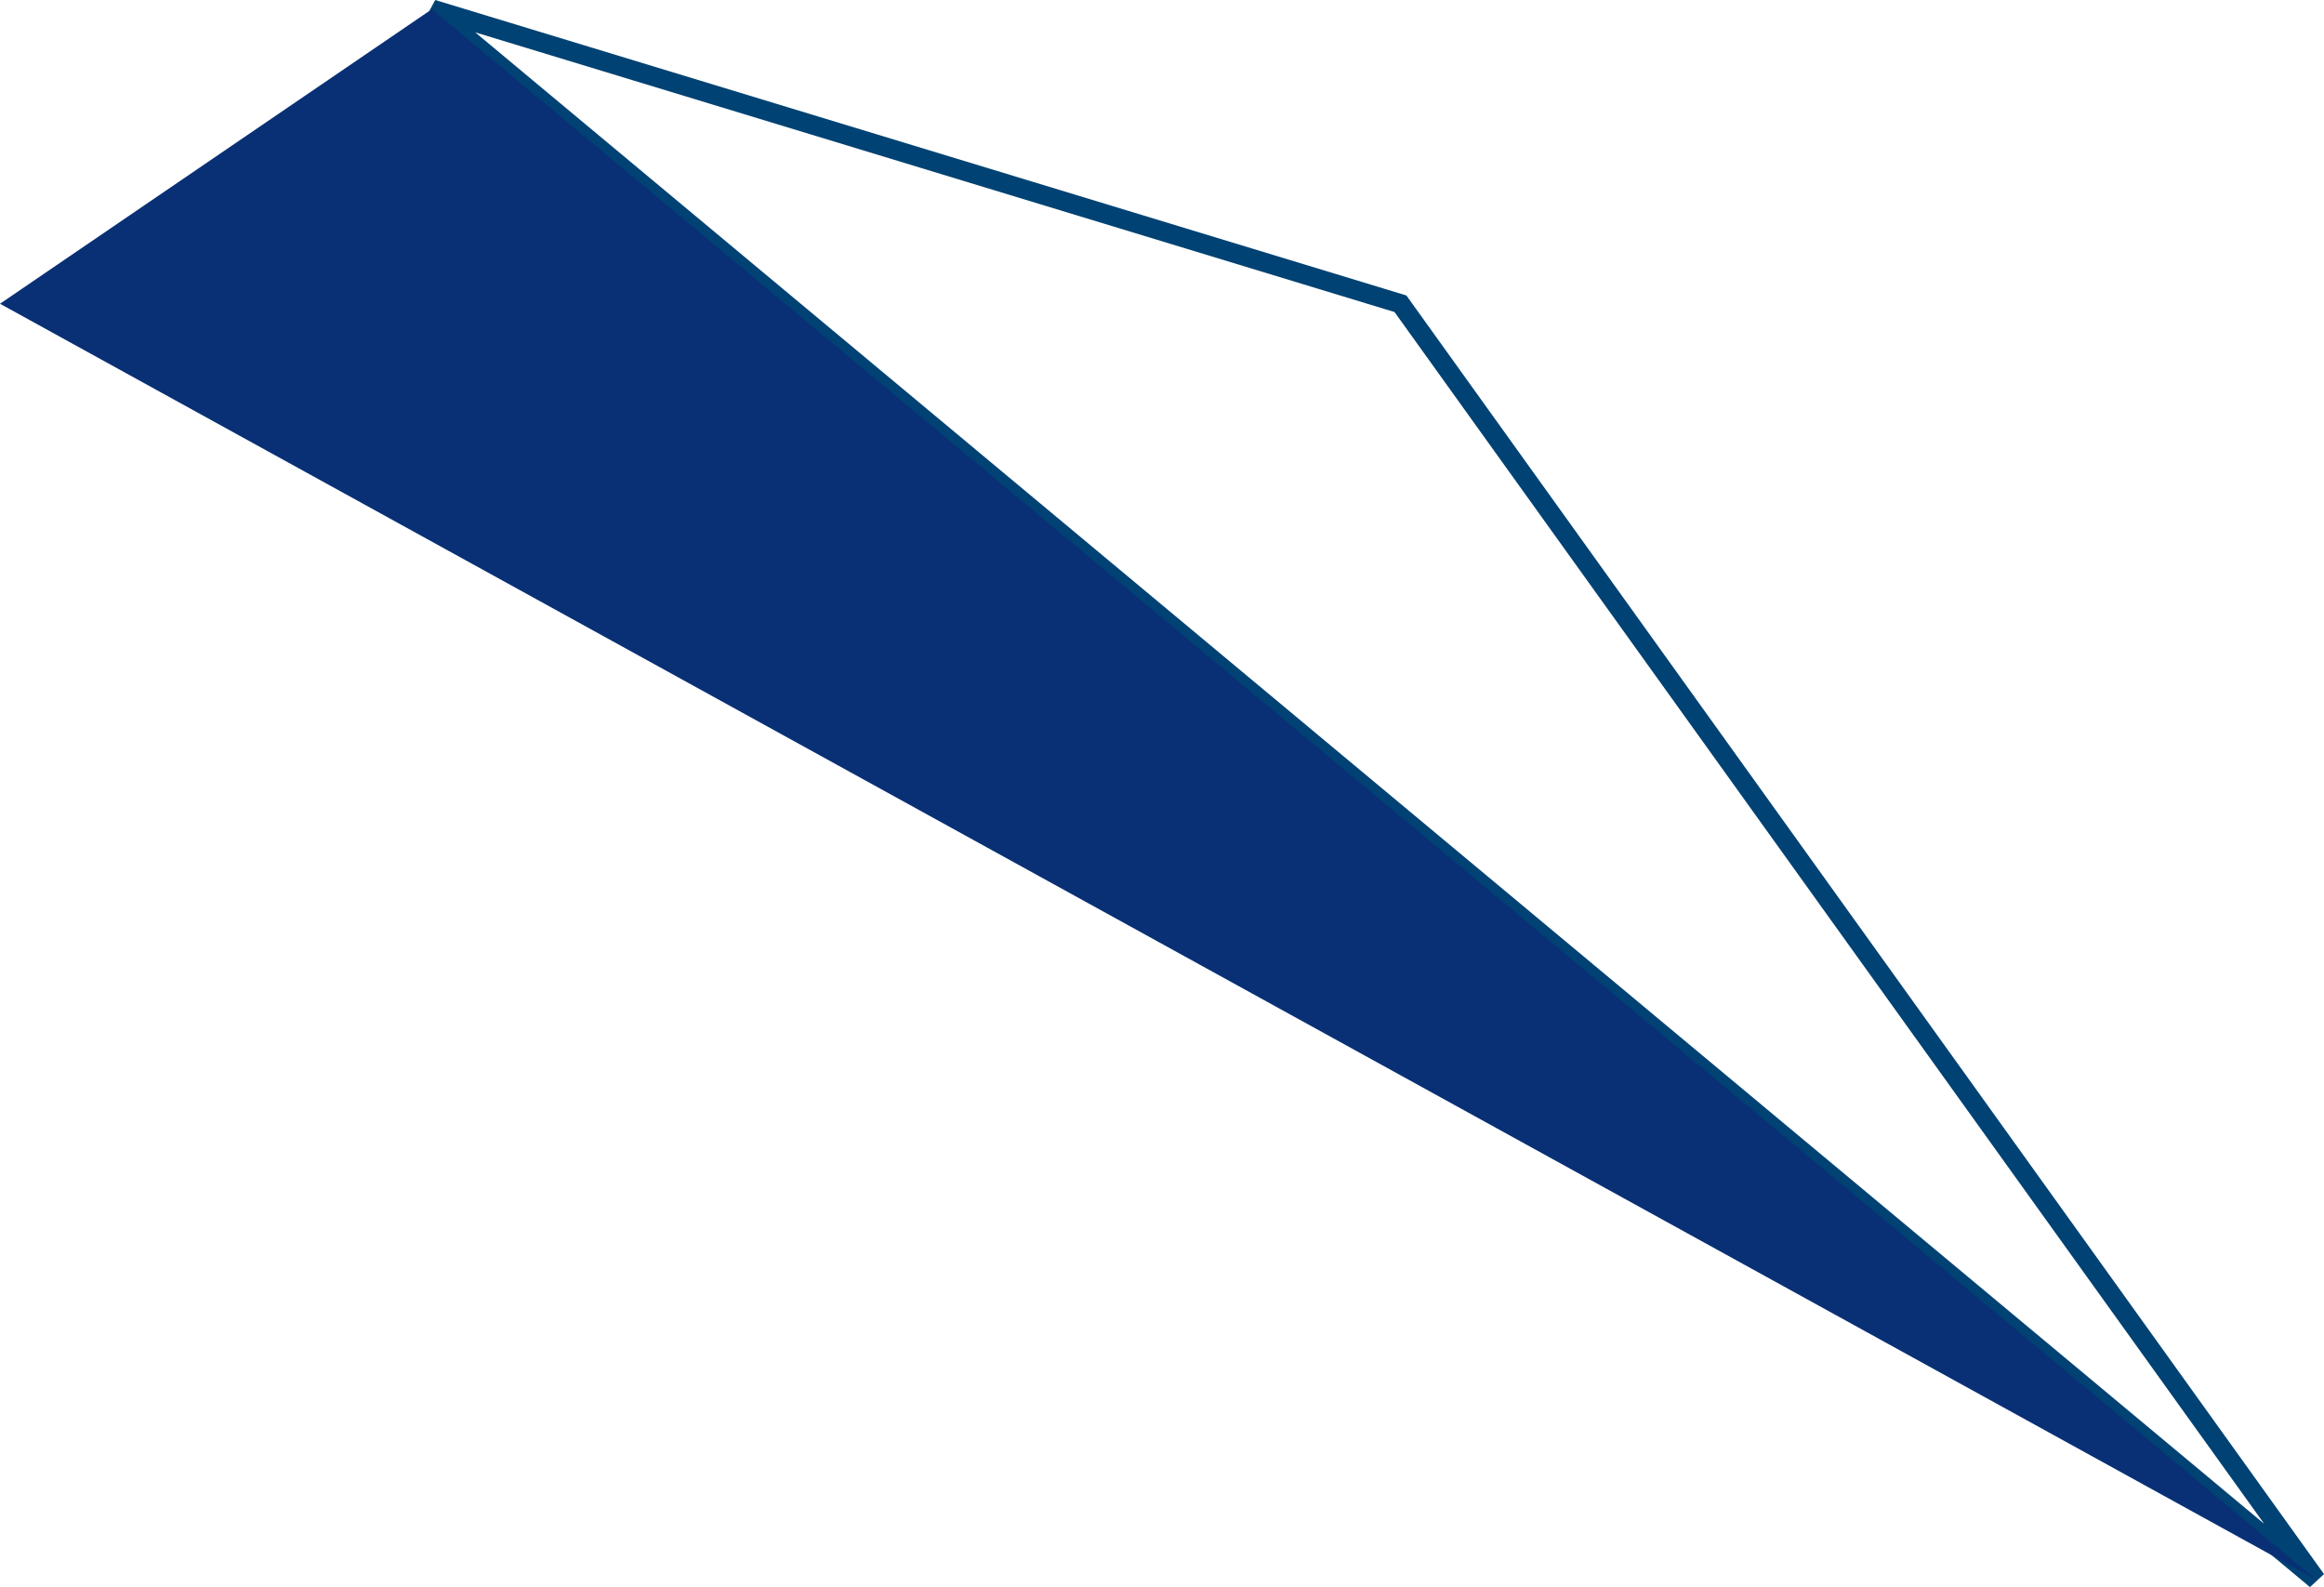
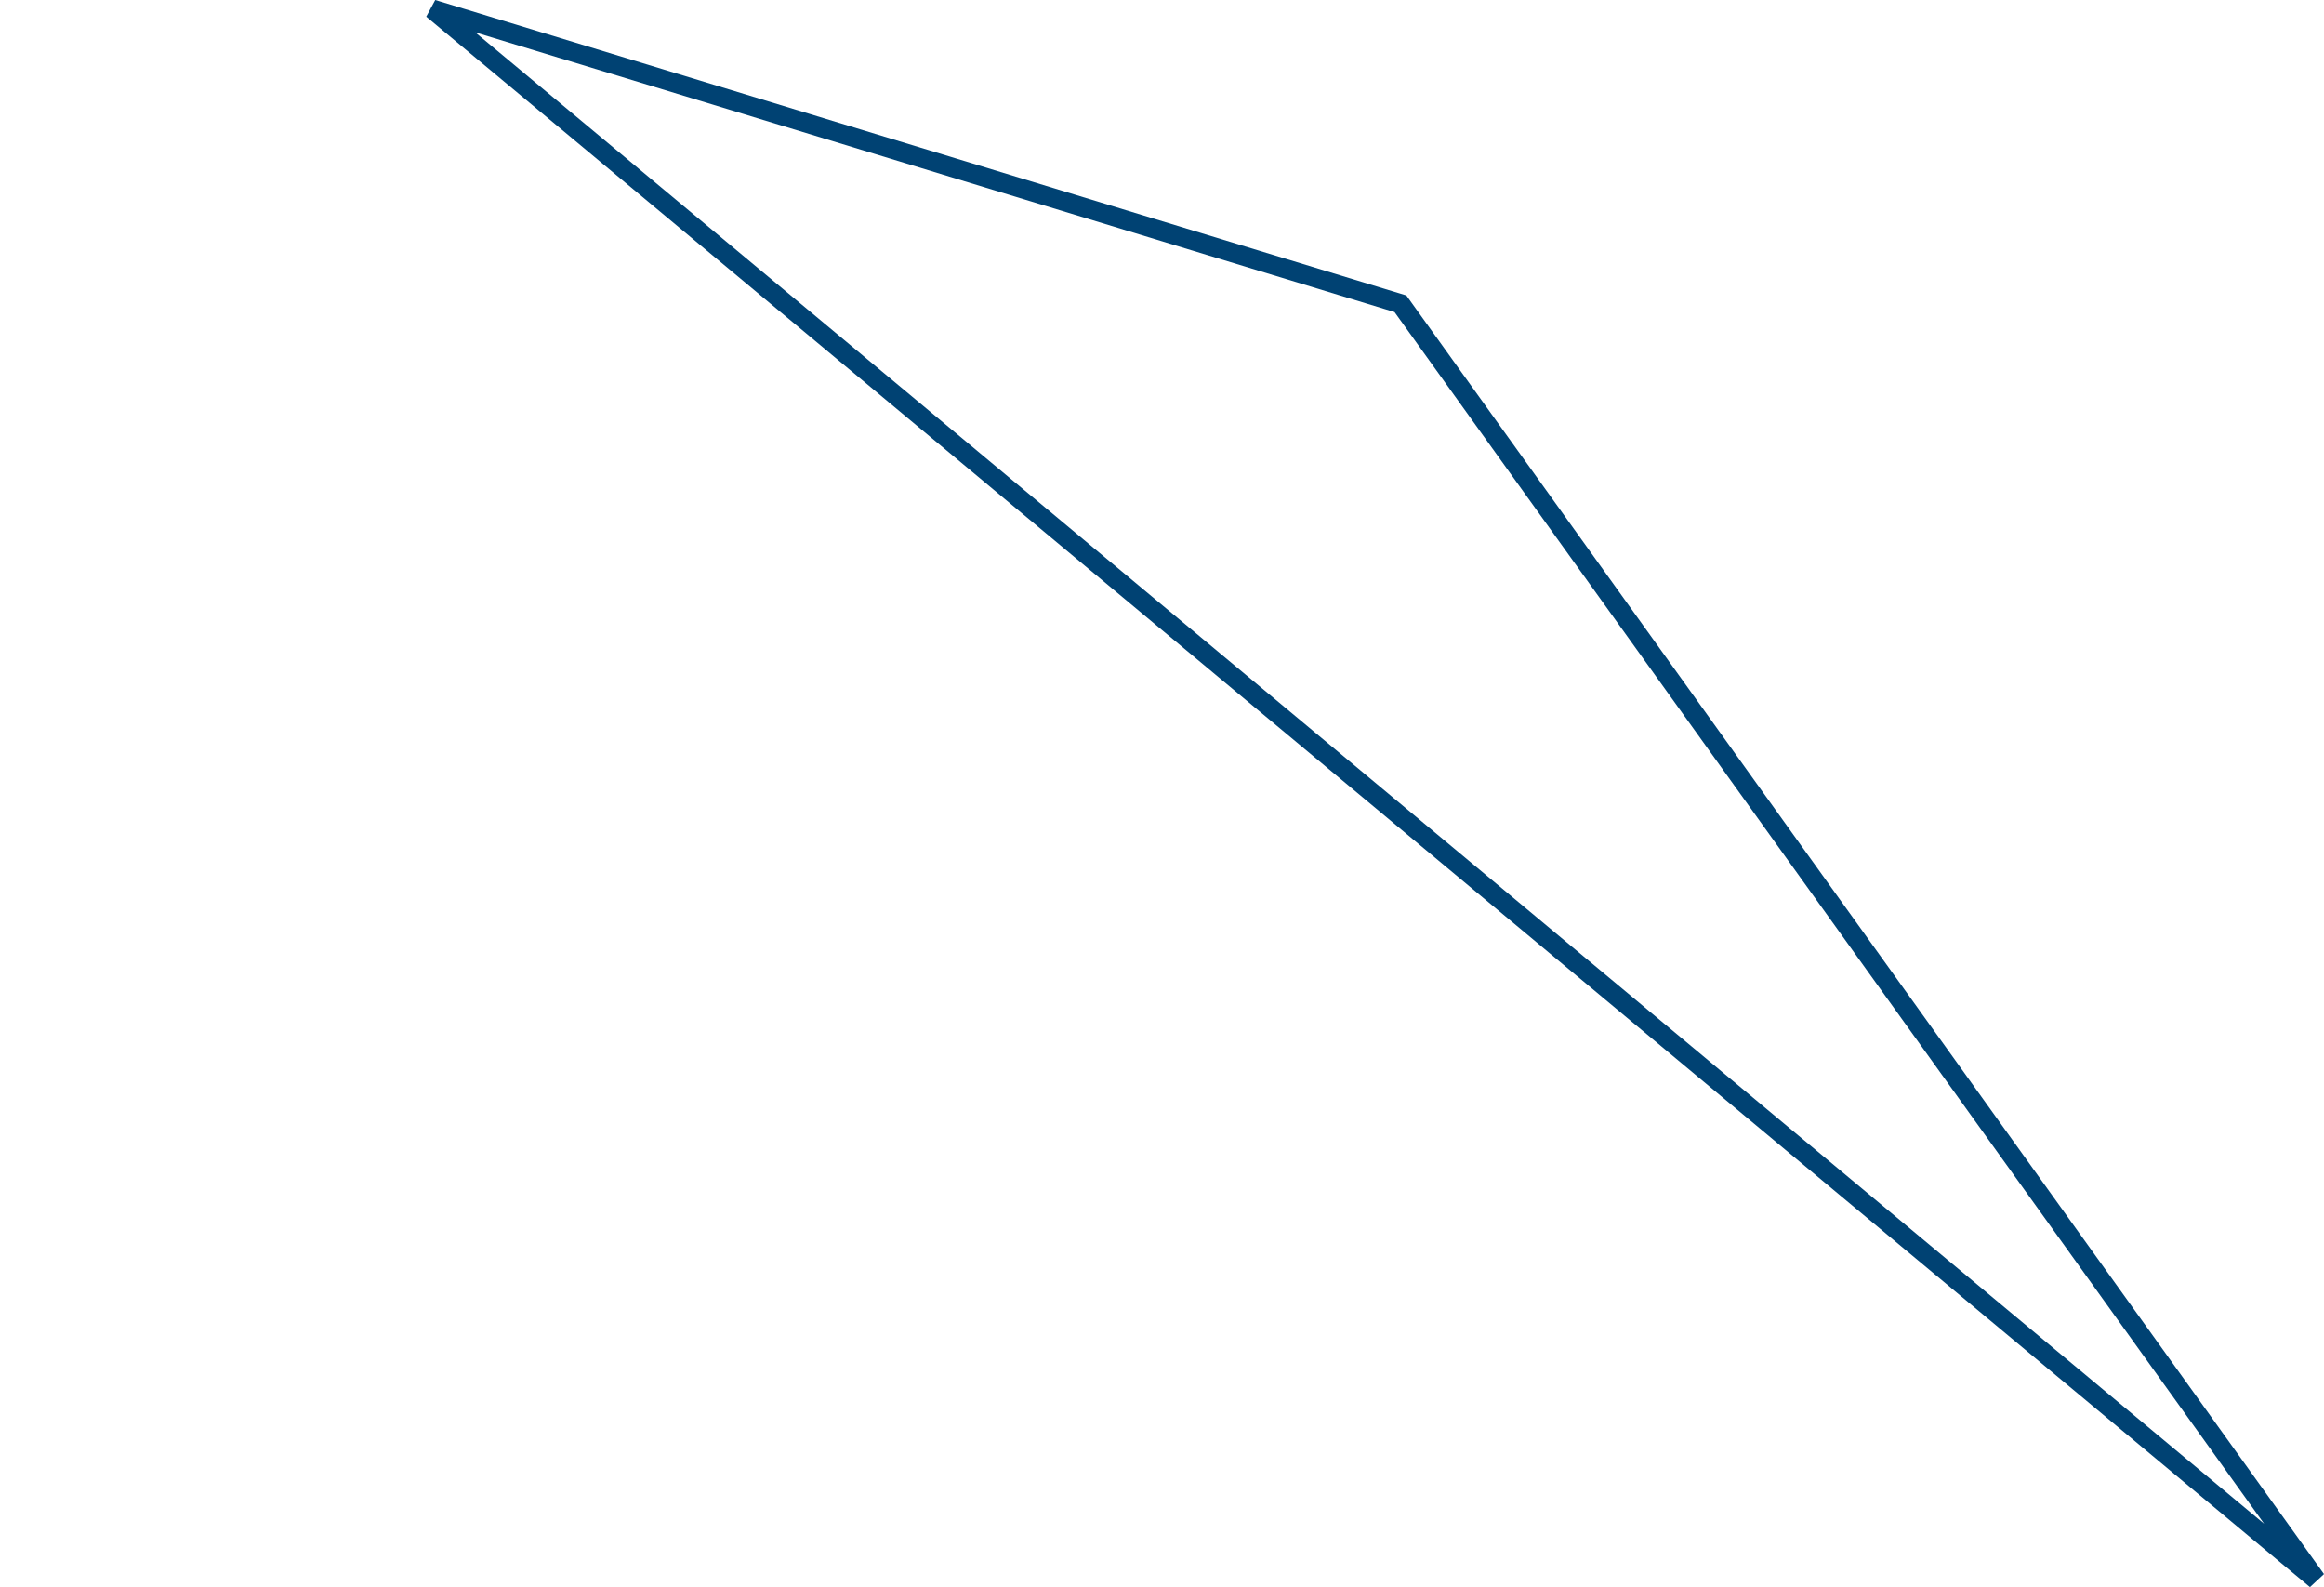
<svg xmlns="http://www.w3.org/2000/svg" width="361.219" height="246.654" viewBox="0 0 361.219 246.654">
  <g data-name="Latawiec lewy white">
    <path data-name="Path 476" d="M739.88 202.129 1032.668 446.2 890.341 247.9z" transform="translate(-672.668 -200.694)" style="fill:none;stroke:#004273;stroke-width:3px" />
-     <path data-name="Path 477" d="M807 202.129 1099.88 446.2l-360-198.3z" transform="translate(-739.88 -200.694)" style="fill:#093075" />
  </g>
</svg>